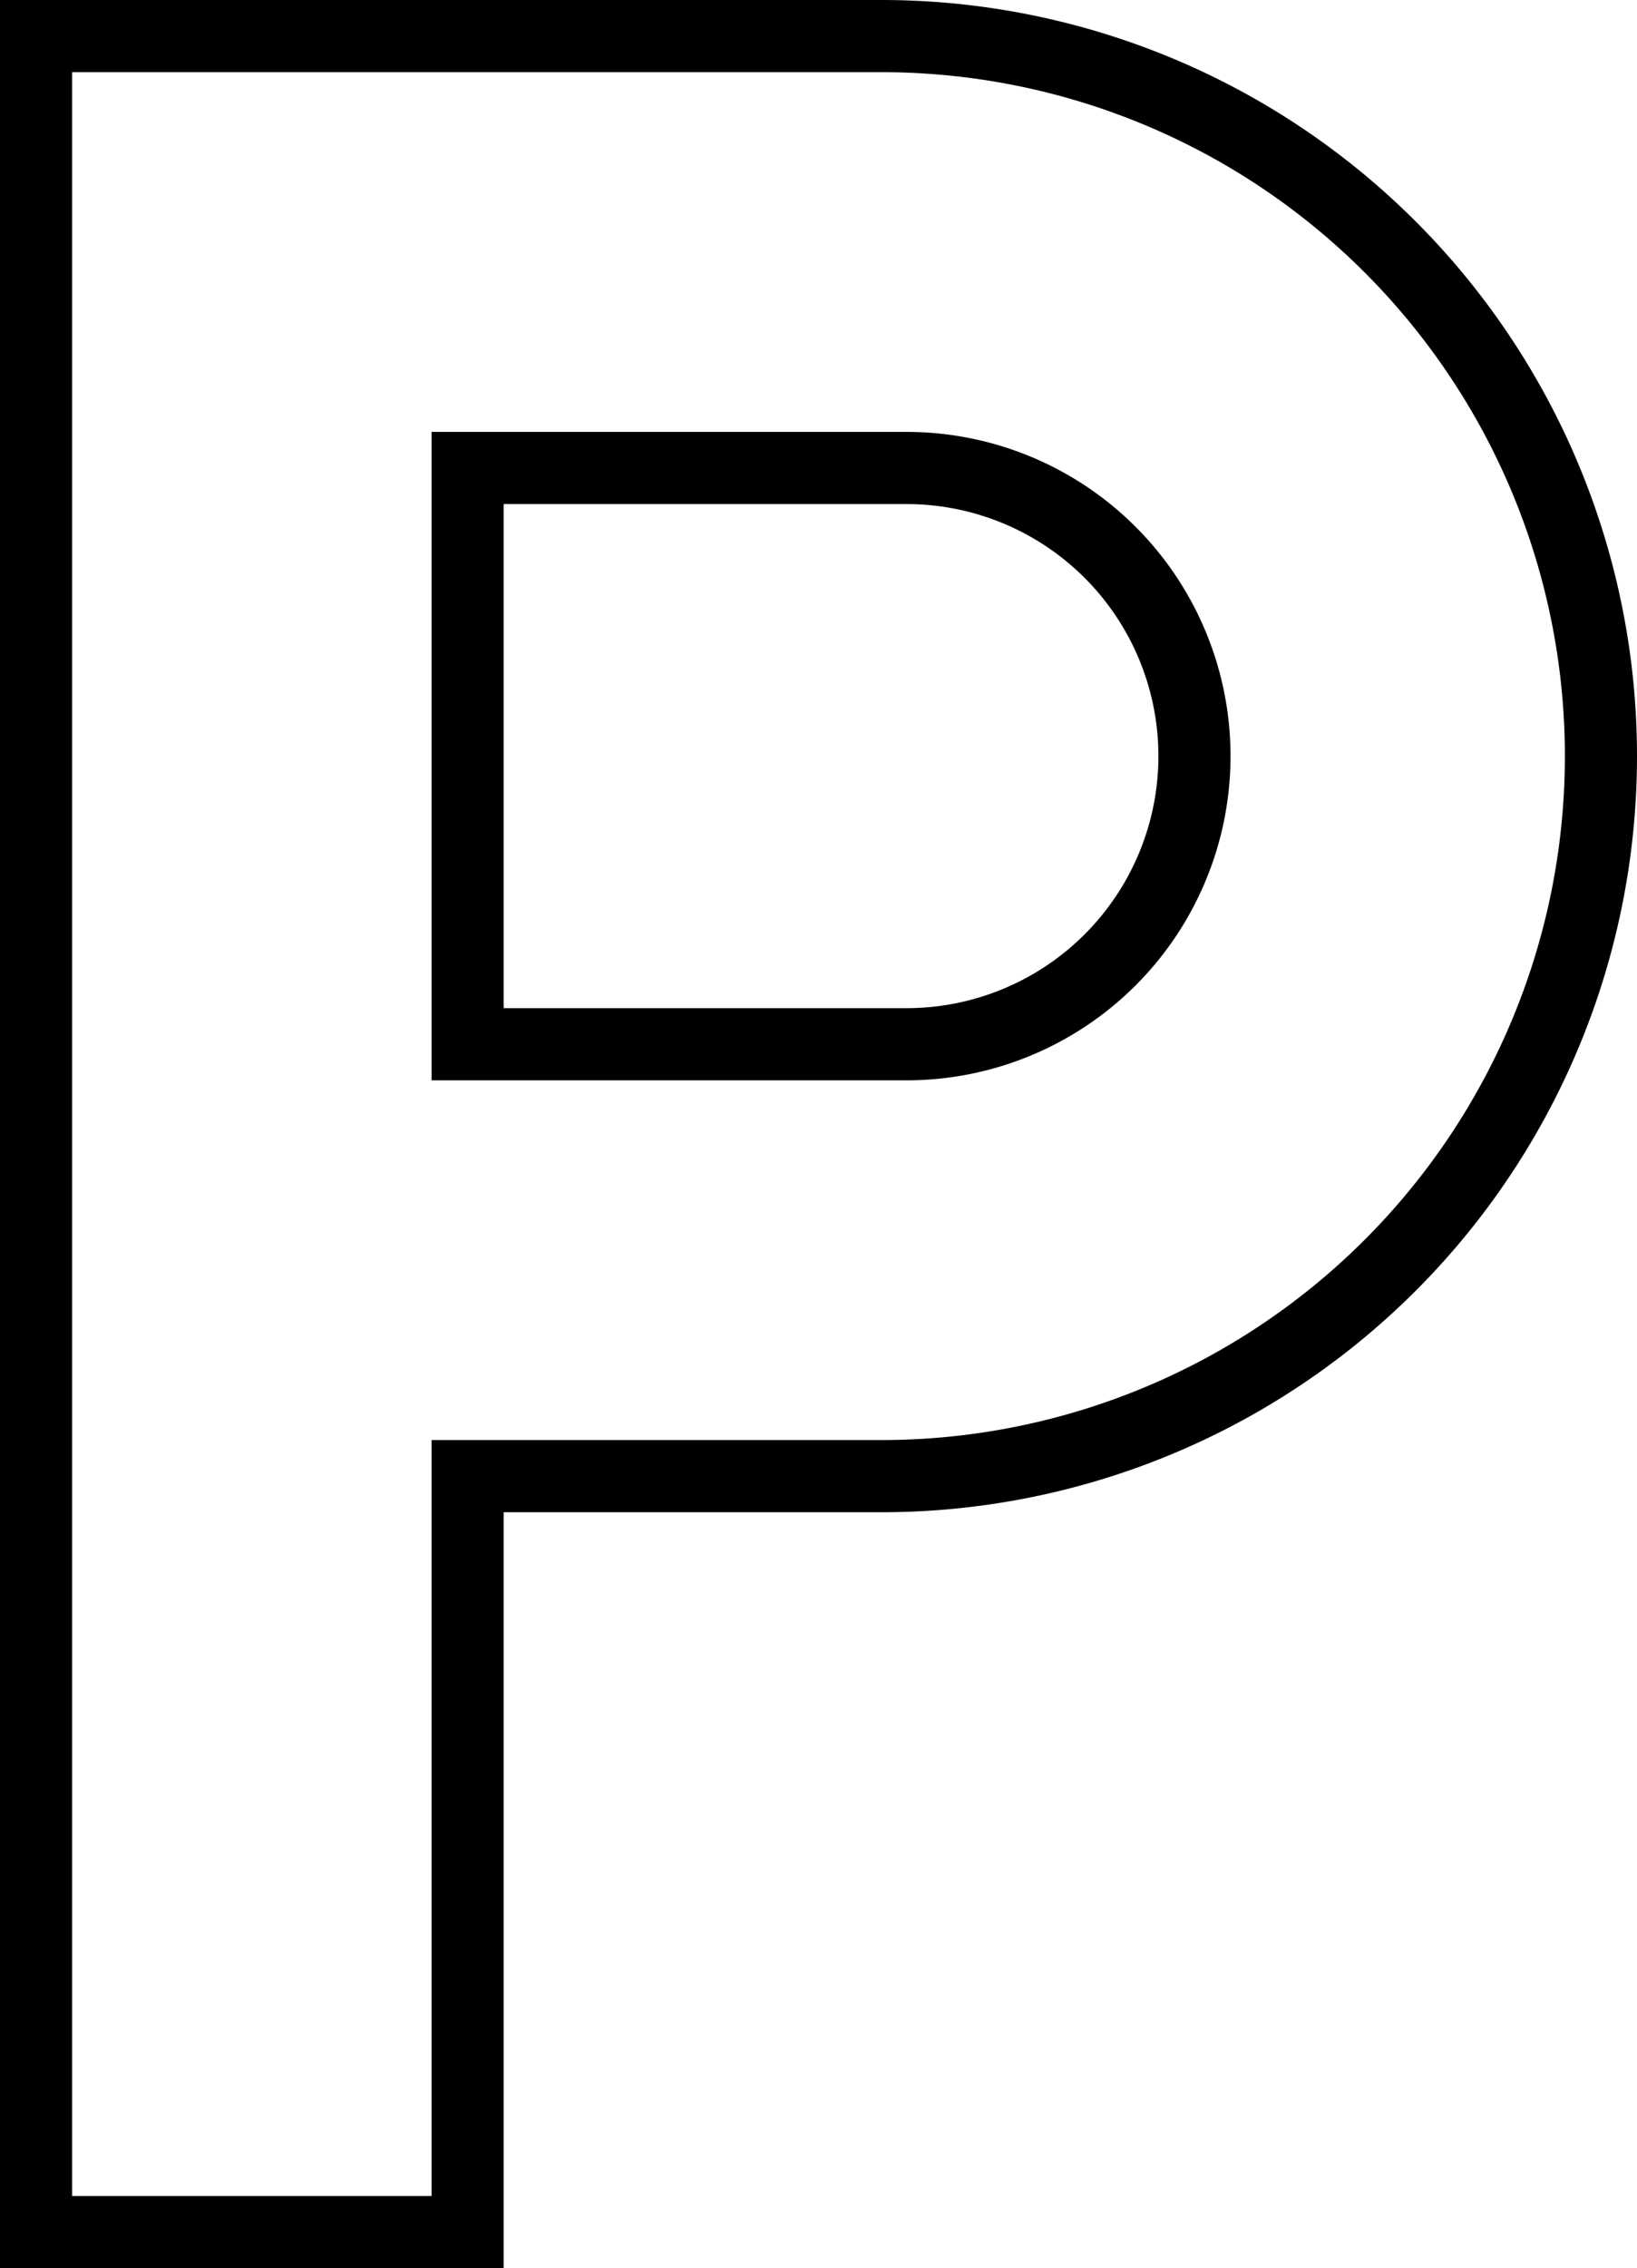
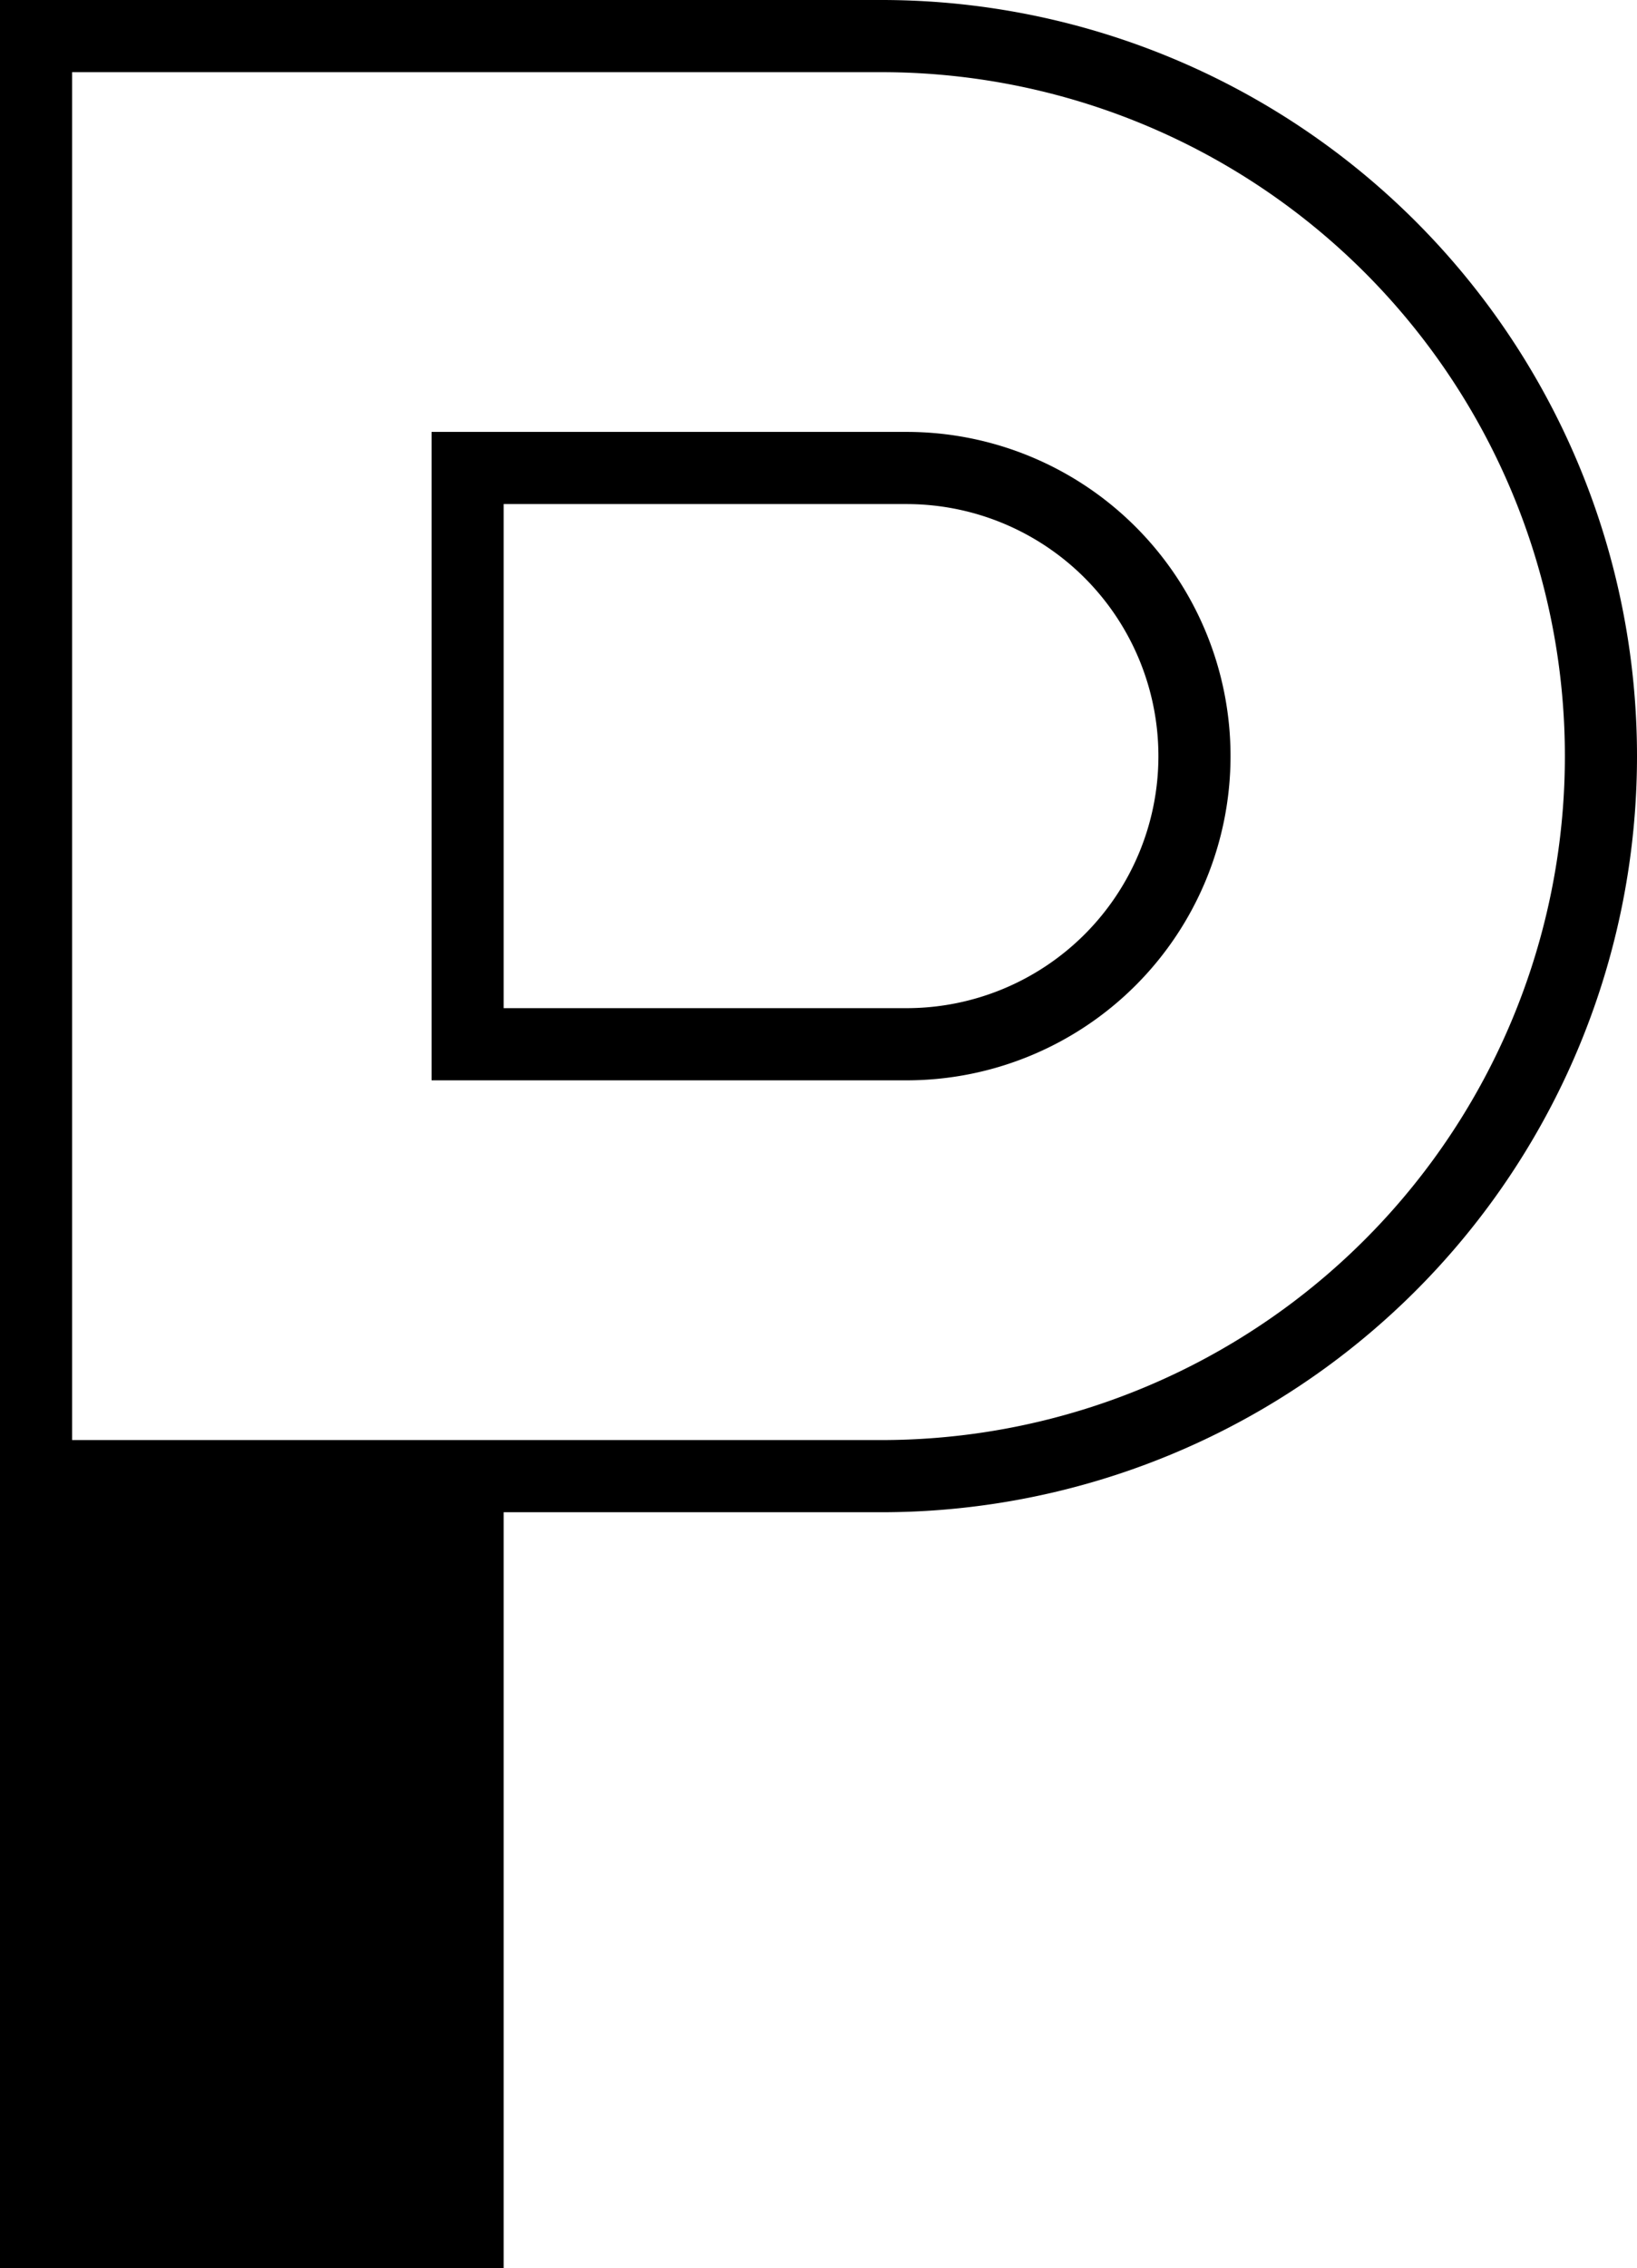
<svg xmlns="http://www.w3.org/2000/svg" id="Calque_1" data-name="Calque 1" viewBox="0 0 113.49 157.13">
  <g id="Icon_material-local-parking" data-name="Icon material-local-parking">
-     <path d="M61.11,5a47.38,47.38,0,0,1,0,94.76H29.92v52.37H5V5H61.11M29.92,74.84H62.85a22.46,22.46,0,0,0,0-44.92H29.92V74.84M61.11,0H0V157.13H34.92V104.76H61.11A52.38,52.38,0,0,0,61.11,0ZM34.92,69.84V34.92H62.85a17.46,17.46,0,0,1,0,34.92Z" />
+     <path d="M61.11,5a47.38,47.38,0,0,1,0,94.76H29.92H5V5H61.11M29.92,74.84H62.85a22.46,22.46,0,0,0,0-44.92H29.92V74.84M61.11,0H0V157.13H34.92V104.76H61.11A52.38,52.38,0,0,0,61.11,0ZM34.92,69.84V34.92H62.85a17.46,17.46,0,0,1,0,34.92Z" />
  </g>
</svg>